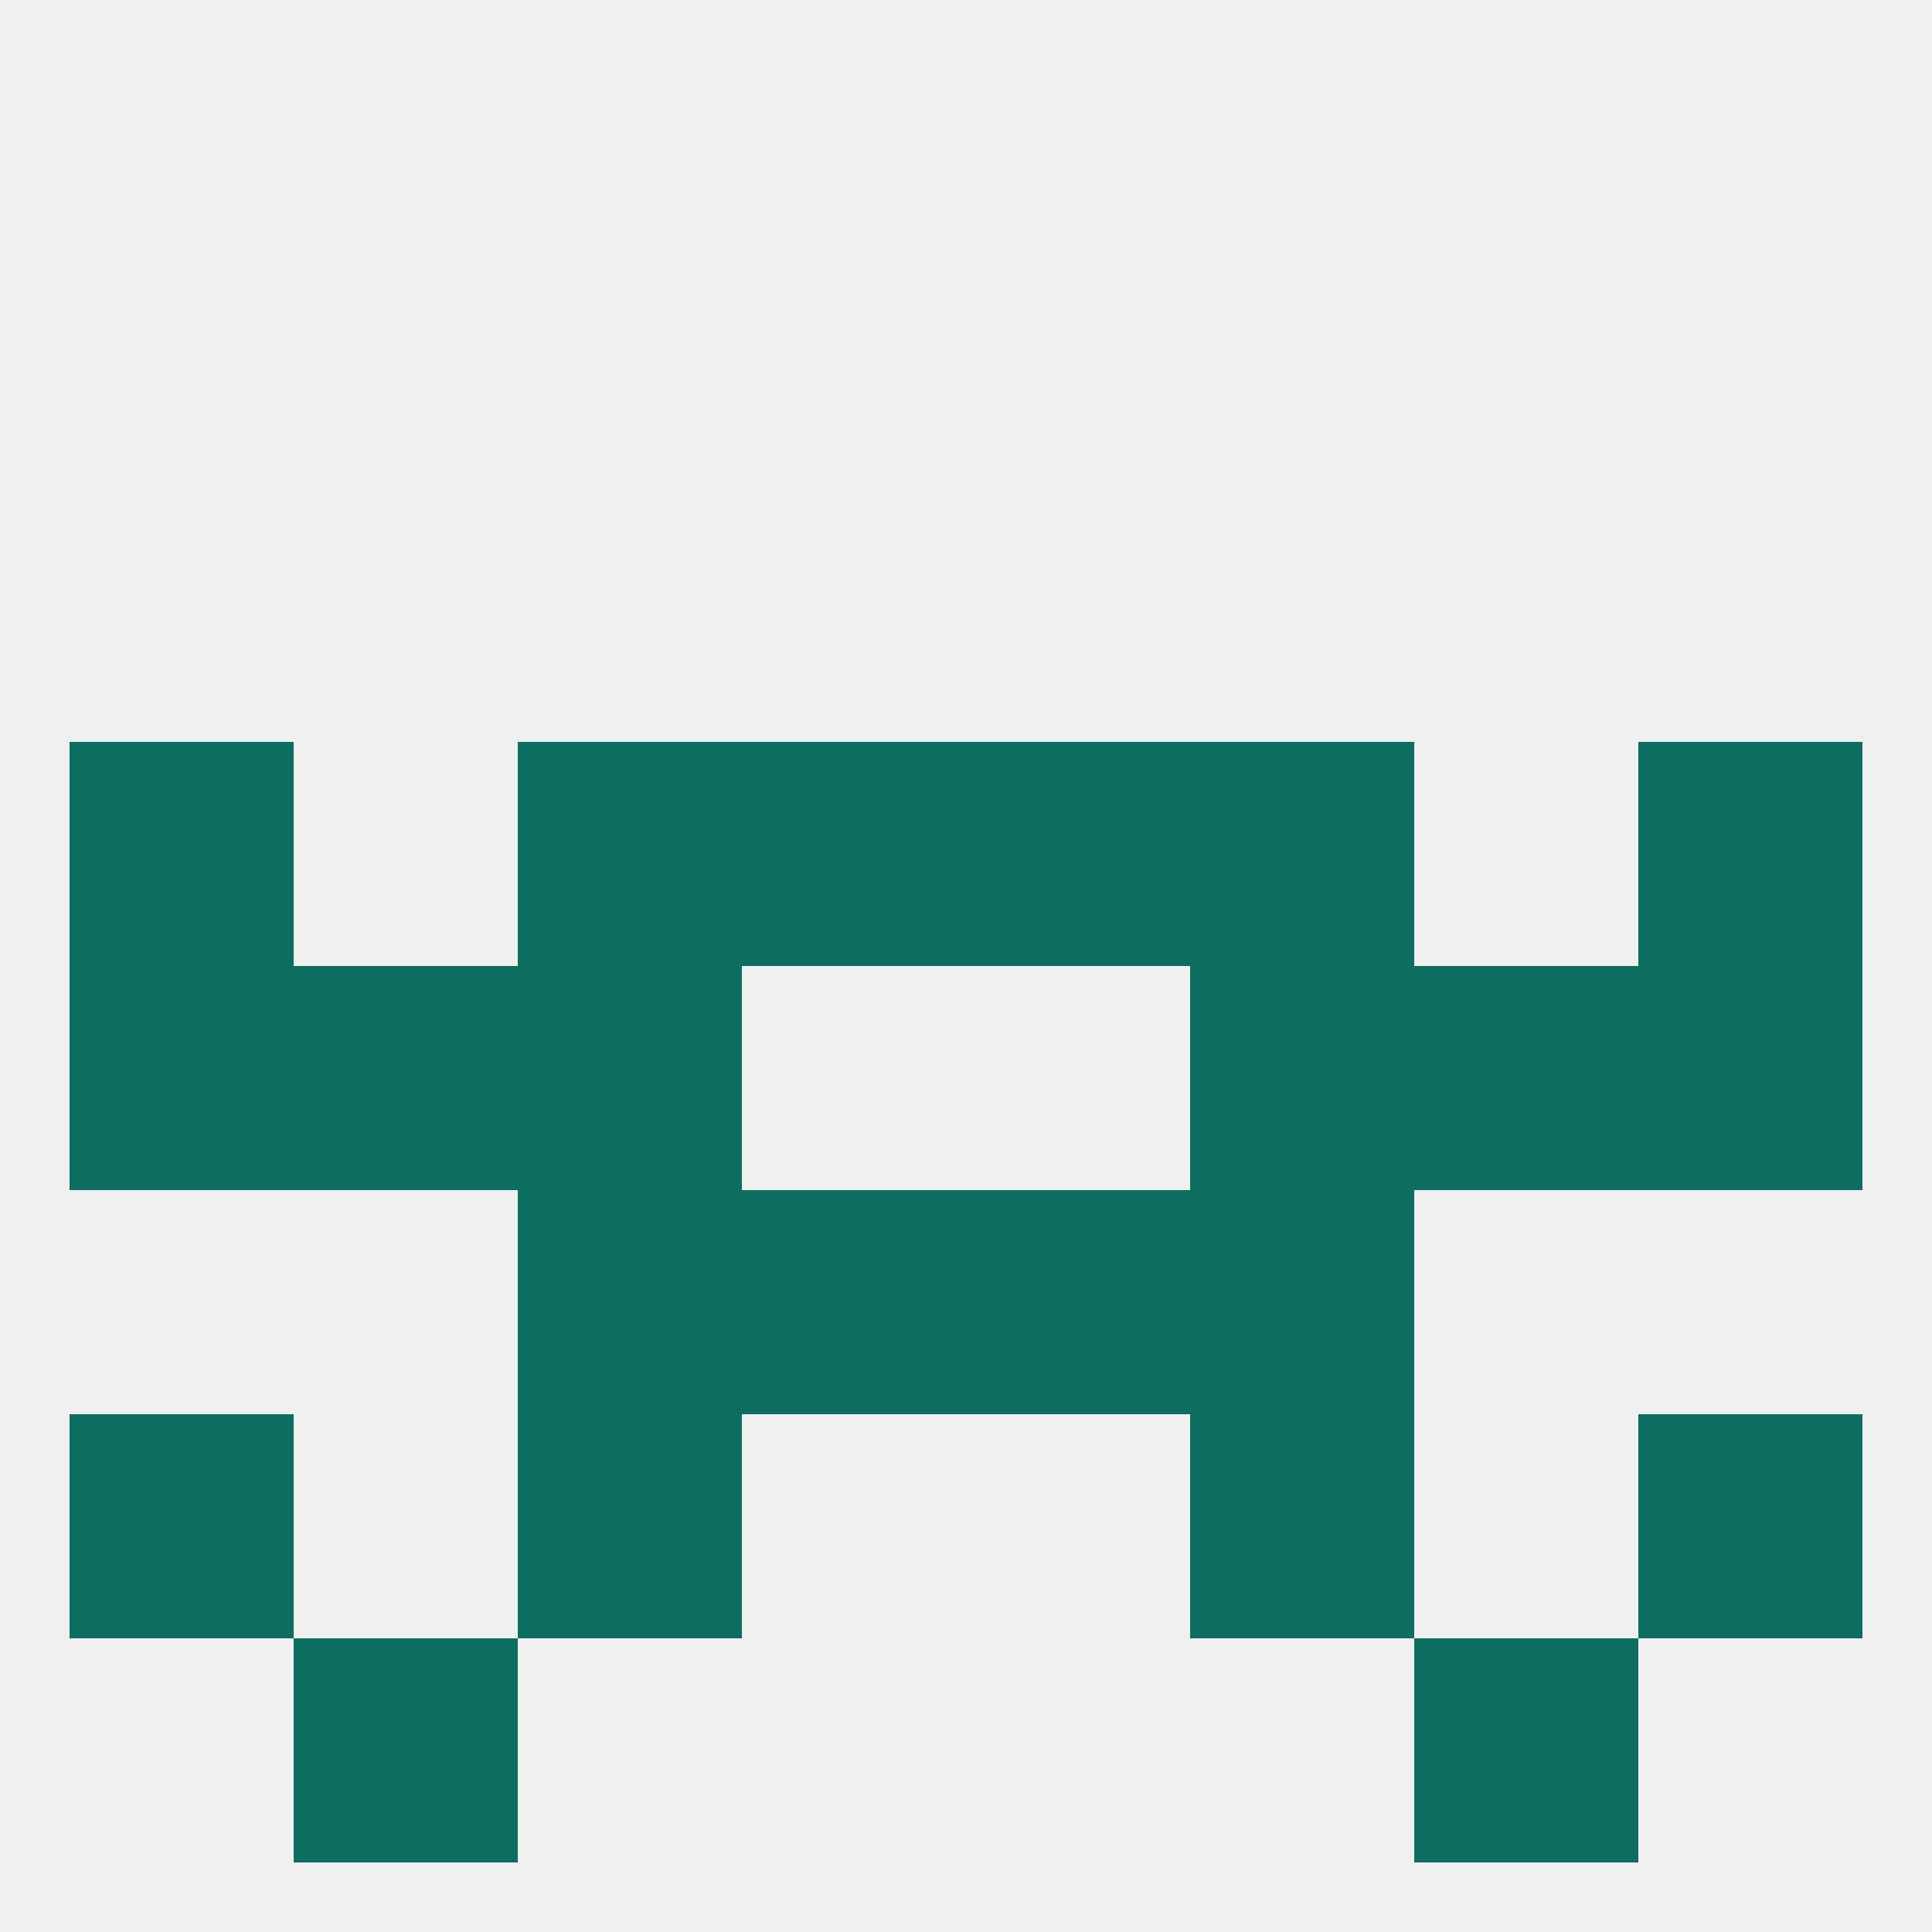
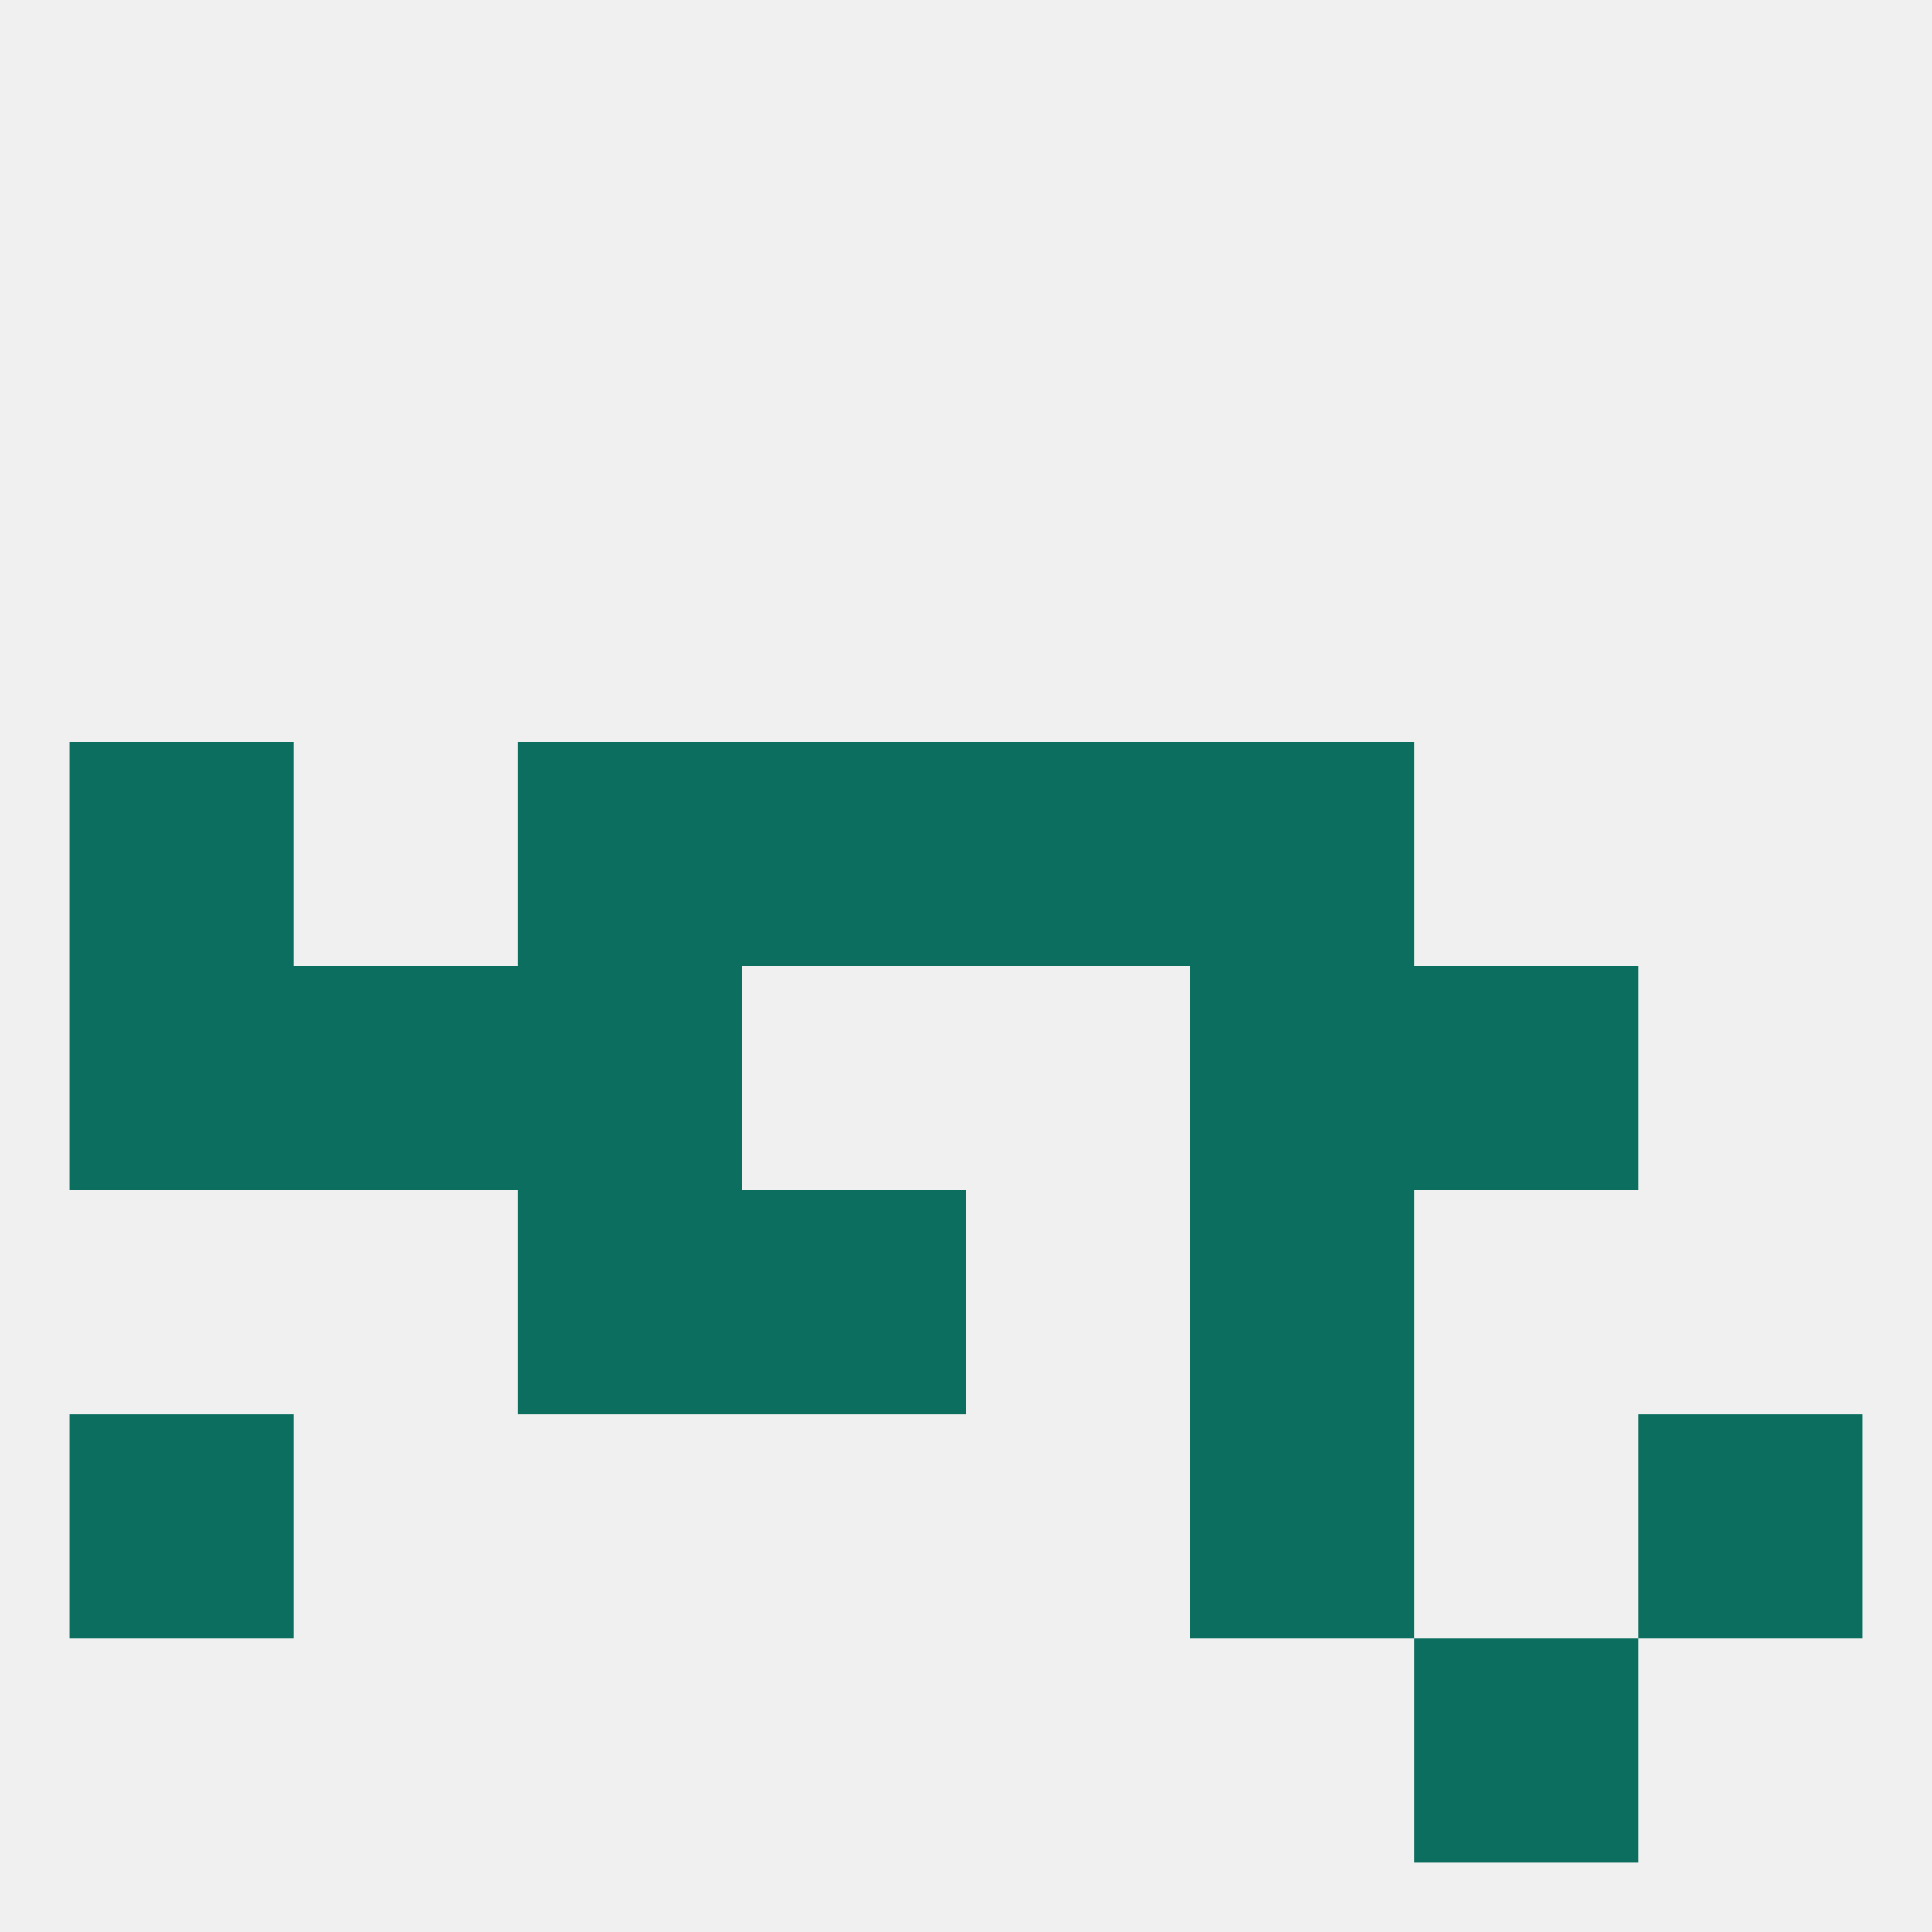
<svg xmlns="http://www.w3.org/2000/svg" version="1.1" baseprofile="full" width="250" height="250" viewBox="0 0 250 250">
  <rect width="100%" height="100%" fill="rgba(240,240,240,255)" />
  <rect x="9" y="125" width="29" height="29" fill="rgba(12,110,95,255)" />
-   <rect x="212" y="125" width="29" height="29" fill="rgba(12,110,95,255)" />
  <rect x="67" y="125" width="29" height="29" fill="rgba(12,110,95,255)" />
  <rect x="154" y="125" width="29" height="29" fill="rgba(12,110,95,255)" />
  <rect x="38" y="125" width="29" height="29" fill="rgba(12,110,95,255)" />
  <rect x="183" y="125" width="29" height="29" fill="rgba(12,110,95,255)" />
-   <rect x="67" y="183" width="29" height="29" fill="rgba(12,110,95,255)" />
  <rect x="154" y="183" width="29" height="29" fill="rgba(12,110,95,255)" />
  <rect x="9" y="183" width="29" height="29" fill="rgba(12,110,95,255)" />
  <rect x="212" y="183" width="29" height="29" fill="rgba(12,110,95,255)" />
  <rect x="96" y="154" width="29" height="29" fill="rgba(12,110,95,255)" />
-   <rect x="125" y="154" width="29" height="29" fill="rgba(12,110,95,255)" />
  <rect x="67" y="154" width="29" height="29" fill="rgba(12,110,95,255)" />
  <rect x="154" y="154" width="29" height="29" fill="rgba(12,110,95,255)" />
-   <rect x="38" y="212" width="29" height="29" fill="rgba(12,110,95,255)" />
  <rect x="183" y="212" width="29" height="29" fill="rgba(12,110,95,255)" />
-   <rect x="212" y="96" width="29" height="29" fill="rgba(12,110,95,255)" />
  <rect x="67" y="96" width="29" height="29" fill="rgba(12,110,95,255)" />
  <rect x="154" y="96" width="29" height="29" fill="rgba(12,110,95,255)" />
  <rect x="96" y="96" width="29" height="29" fill="rgba(12,110,95,255)" />
  <rect x="125" y="96" width="29" height="29" fill="rgba(12,110,95,255)" />
  <rect x="9" y="96" width="29" height="29" fill="rgba(12,110,95,255)" />
</svg>